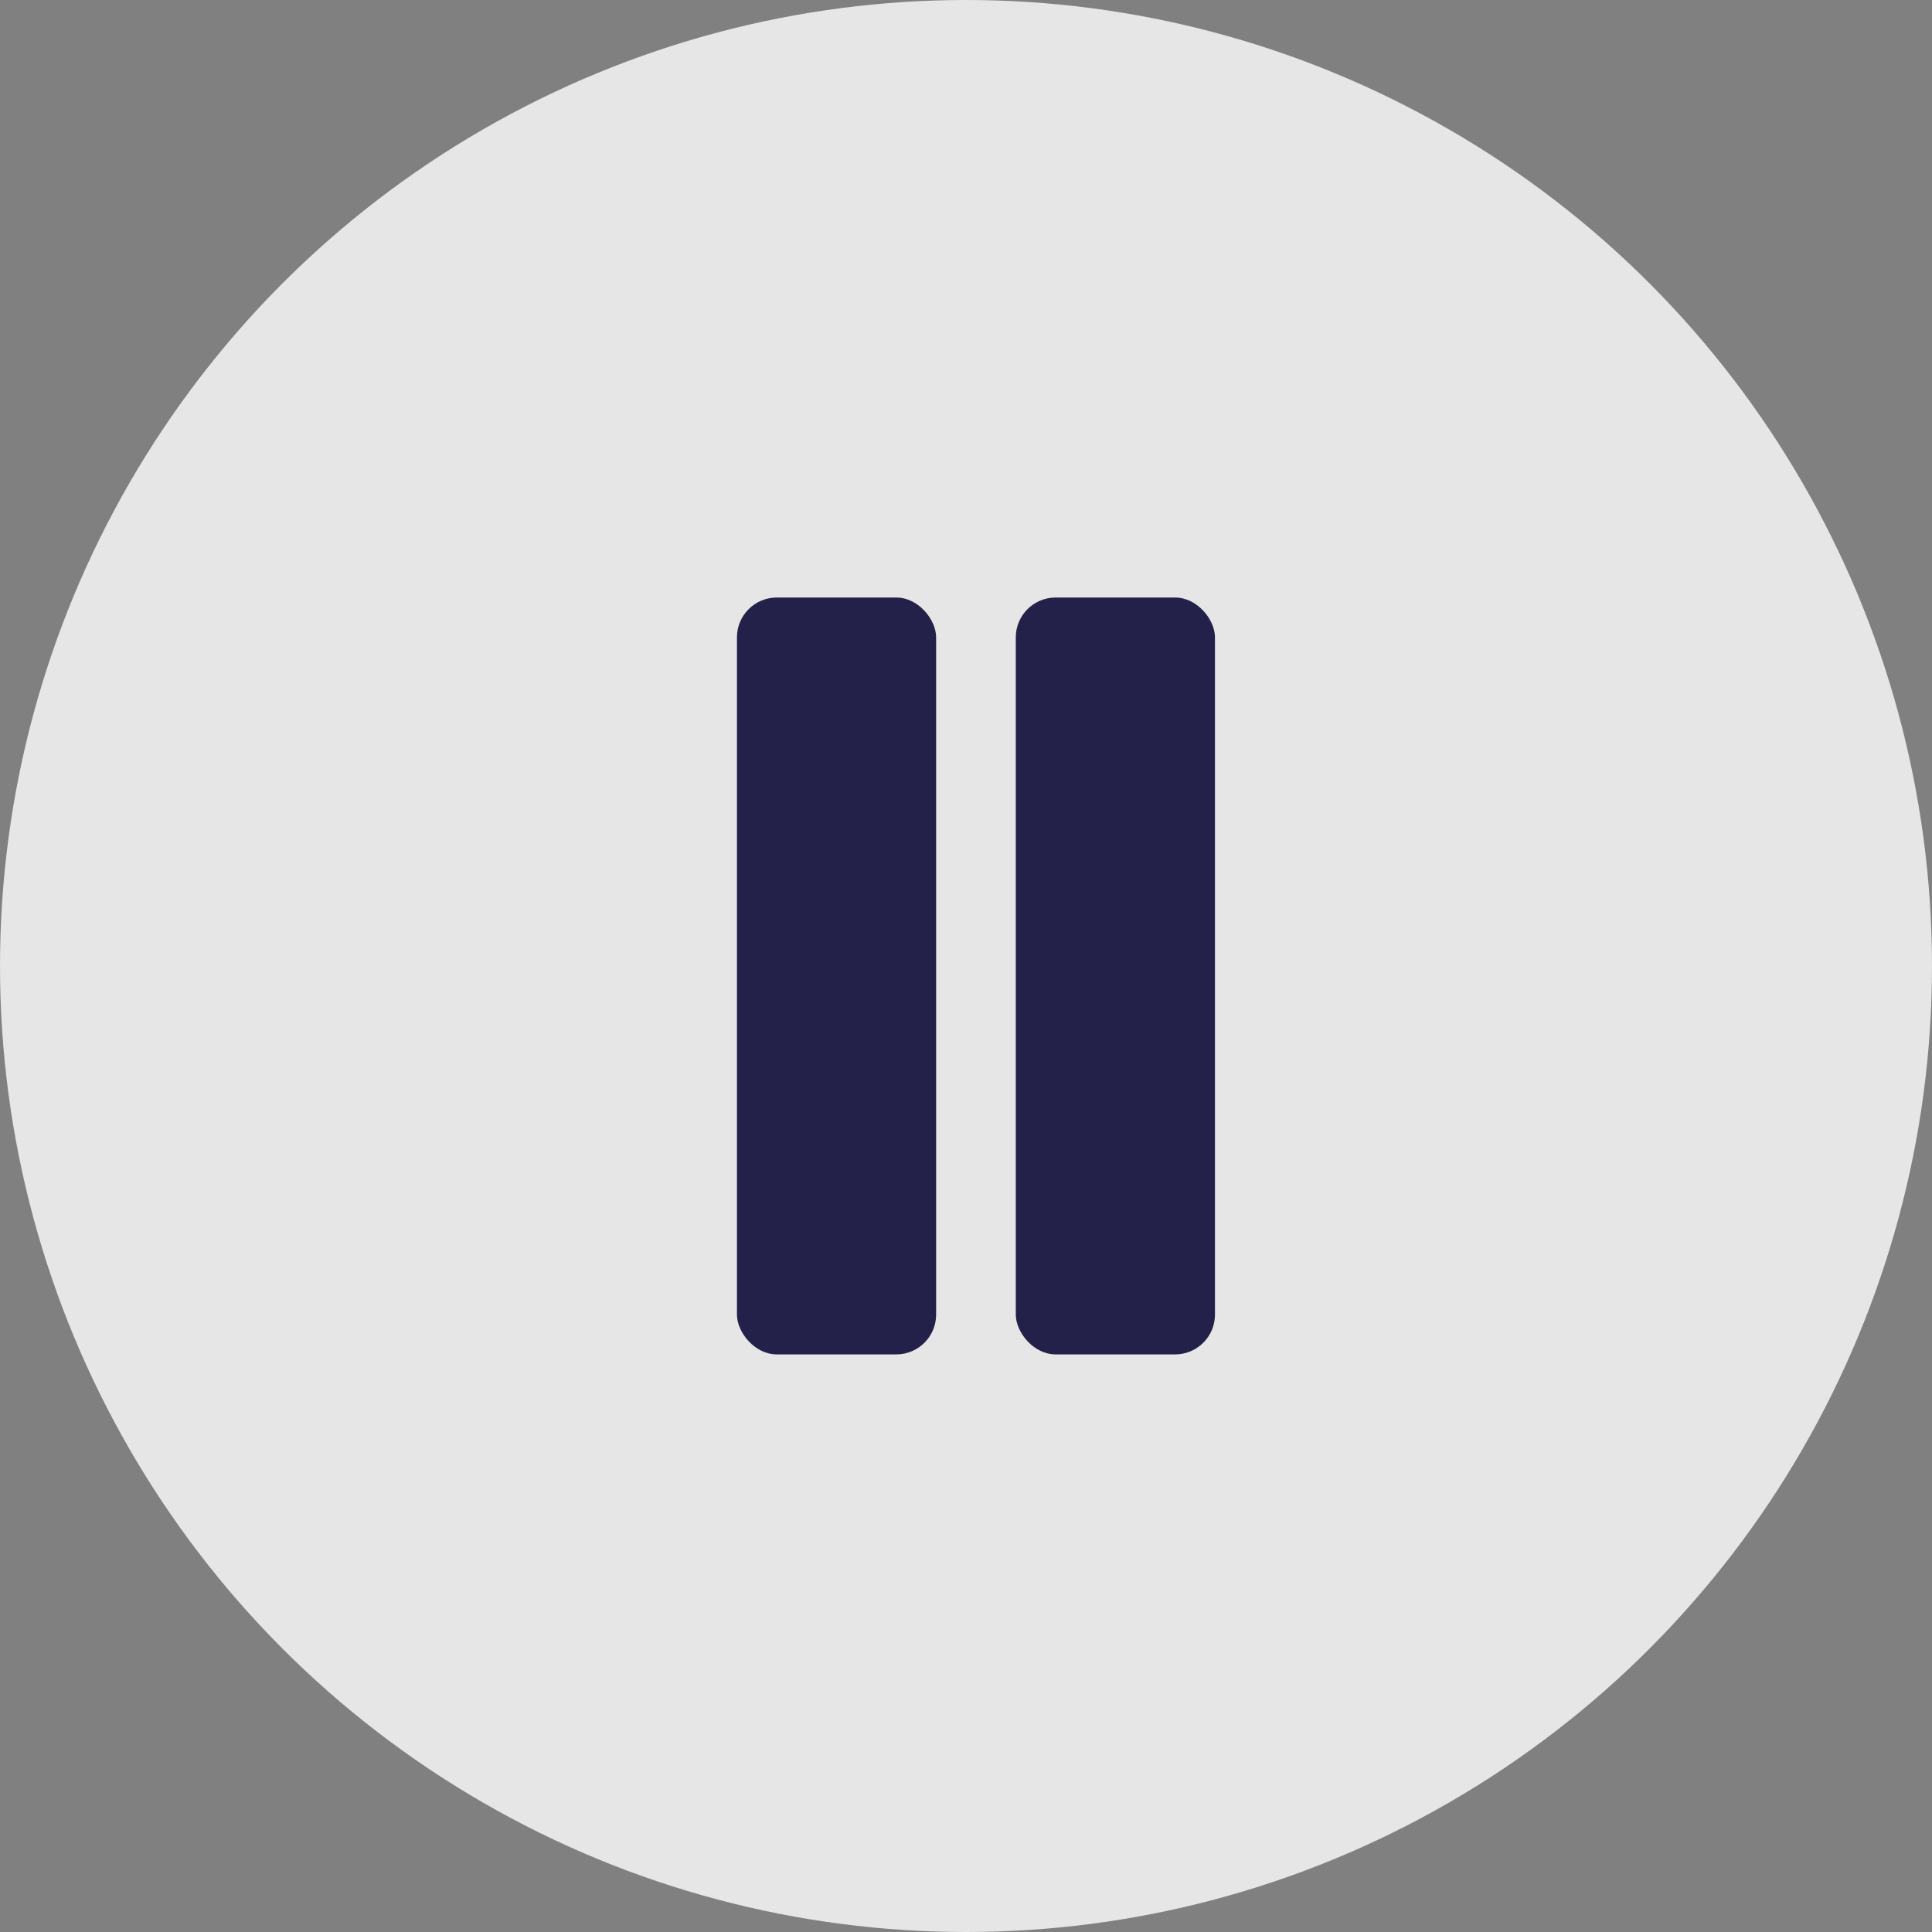
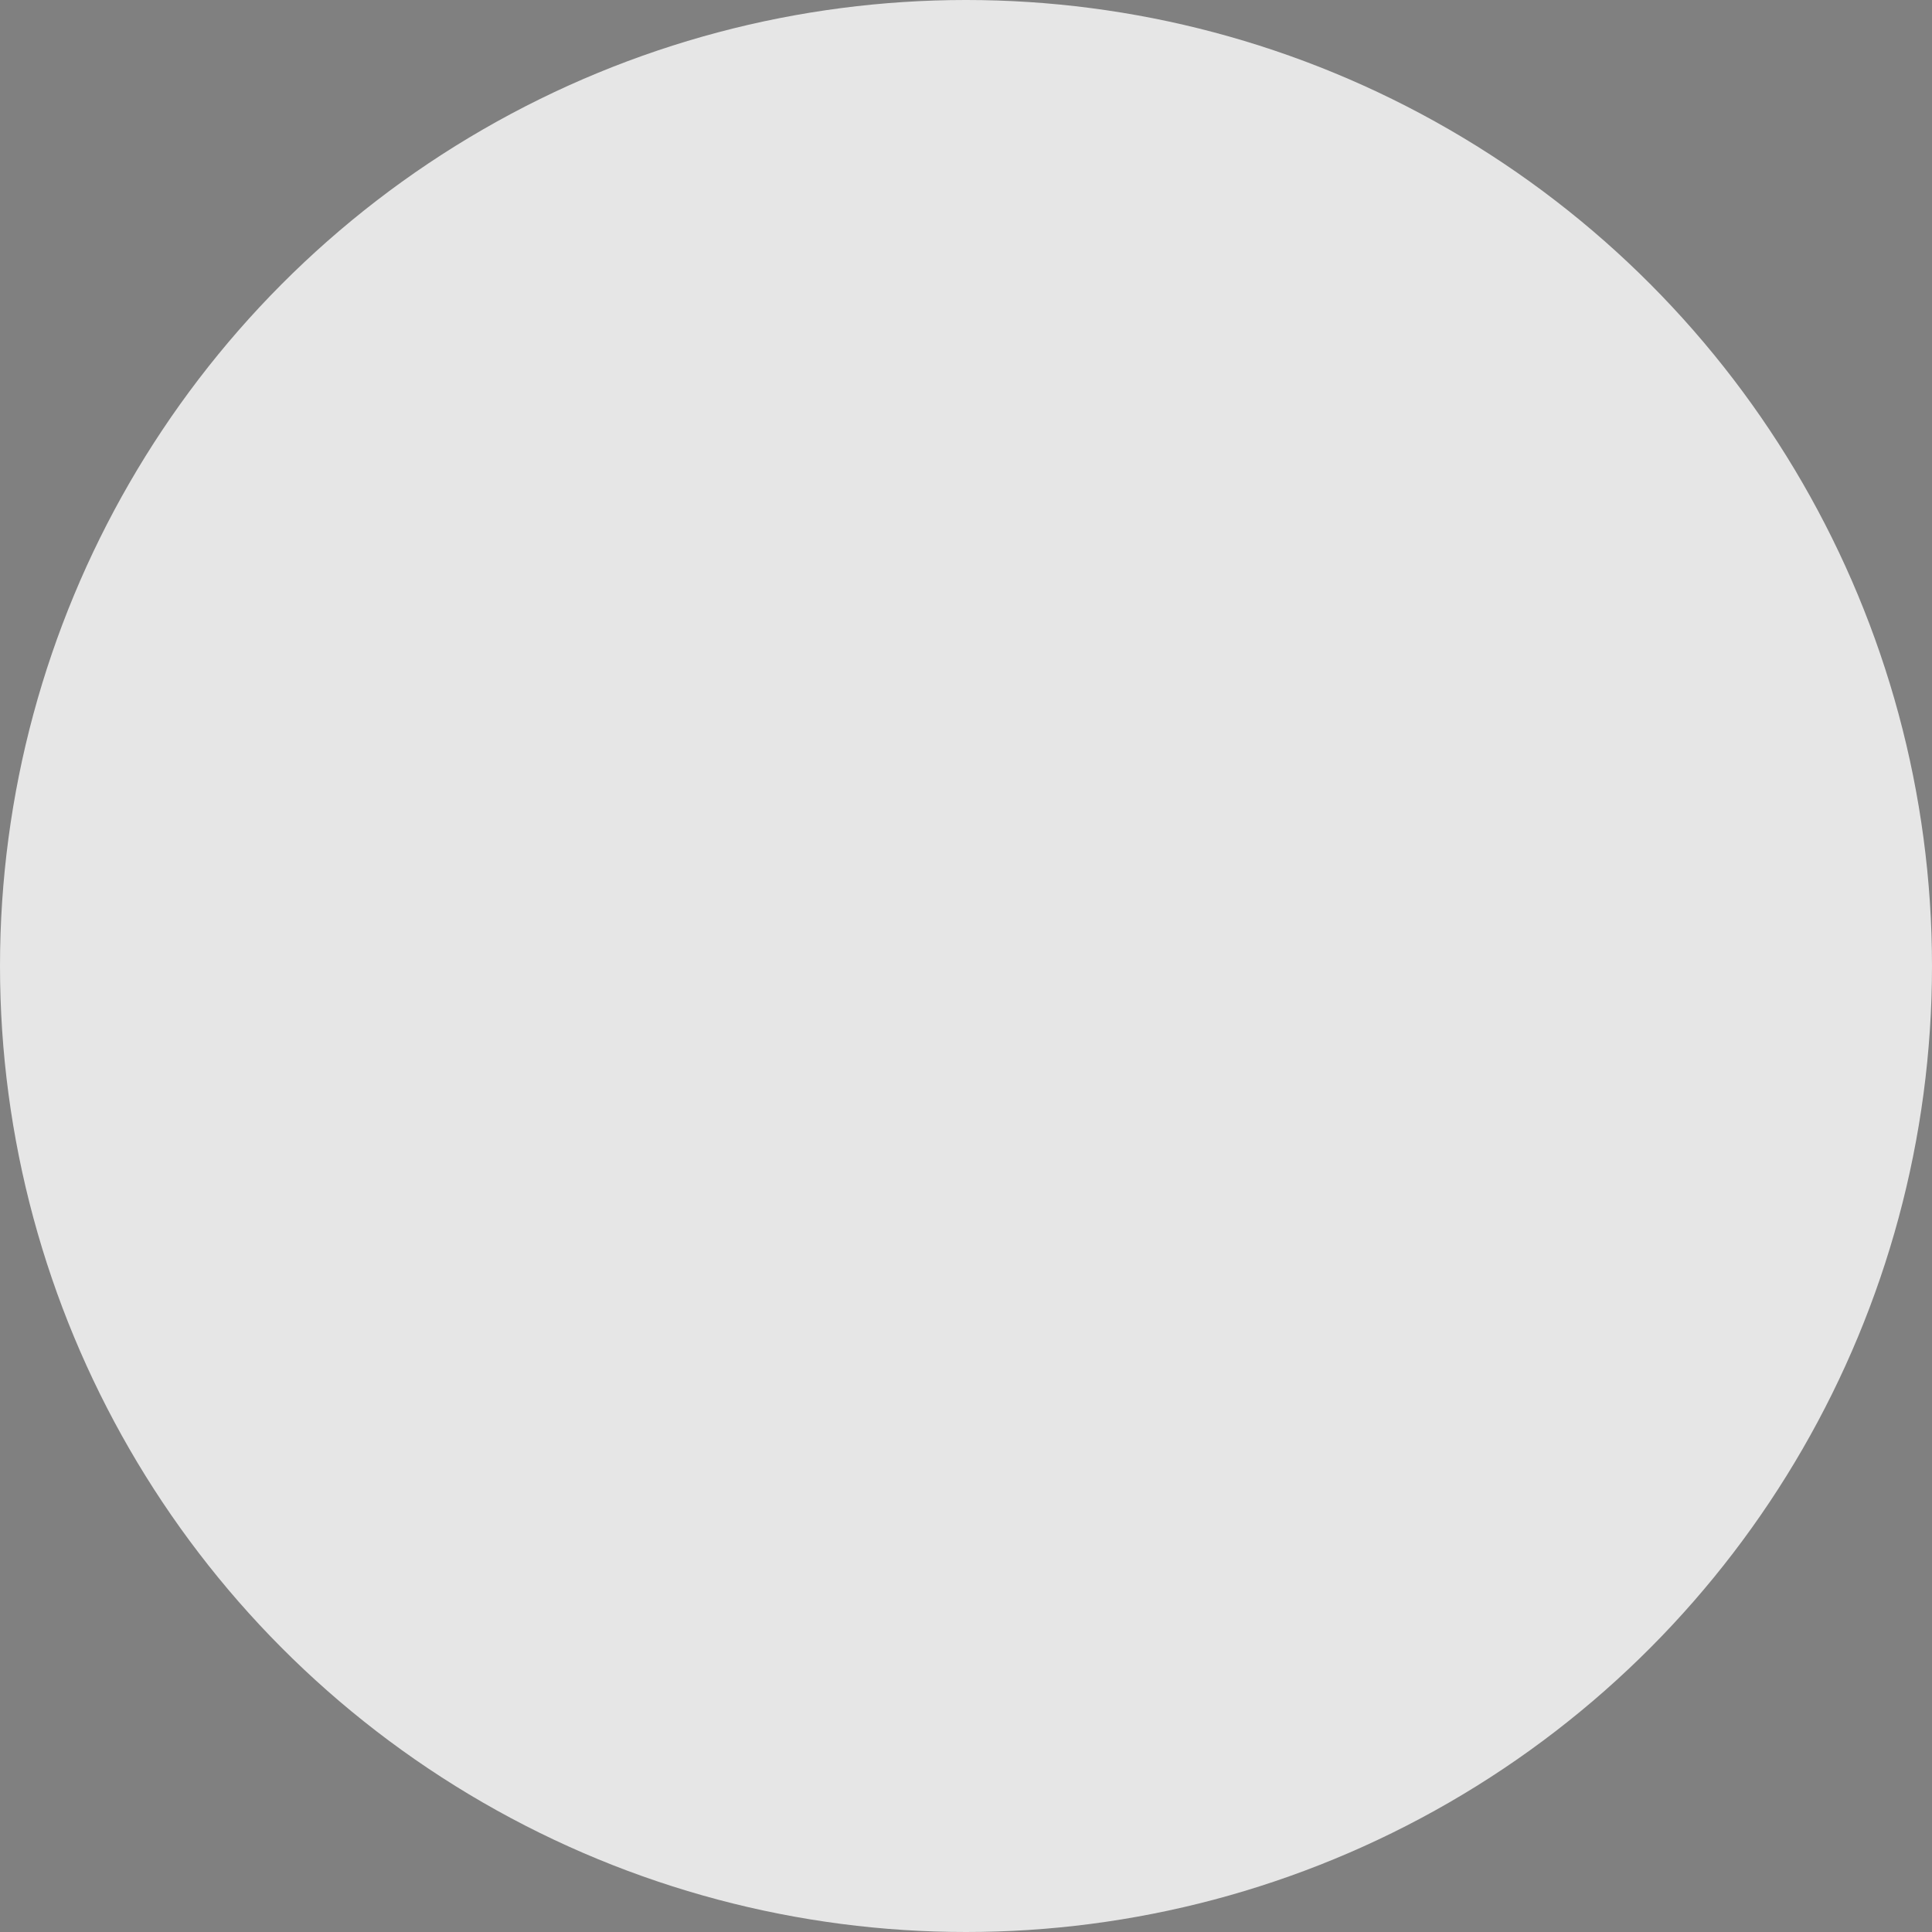
<svg xmlns="http://www.w3.org/2000/svg" width="97" height="97" viewBox="0 0 97 97" fill="none">
  <rect x="0" y="0" width="97" height="97" fill="#808080" stroke="none" />
  <circle cx="48.5" cy="48.5" r="48.5" fill="white" fill-opacity="0.8" />
-   <rect x="37" y="30" width="10" height="38" rx="2" fill="#232149" />
-   <rect x="51" y="30" width="10" height="38" rx="2" fill="#232149" />
</svg>